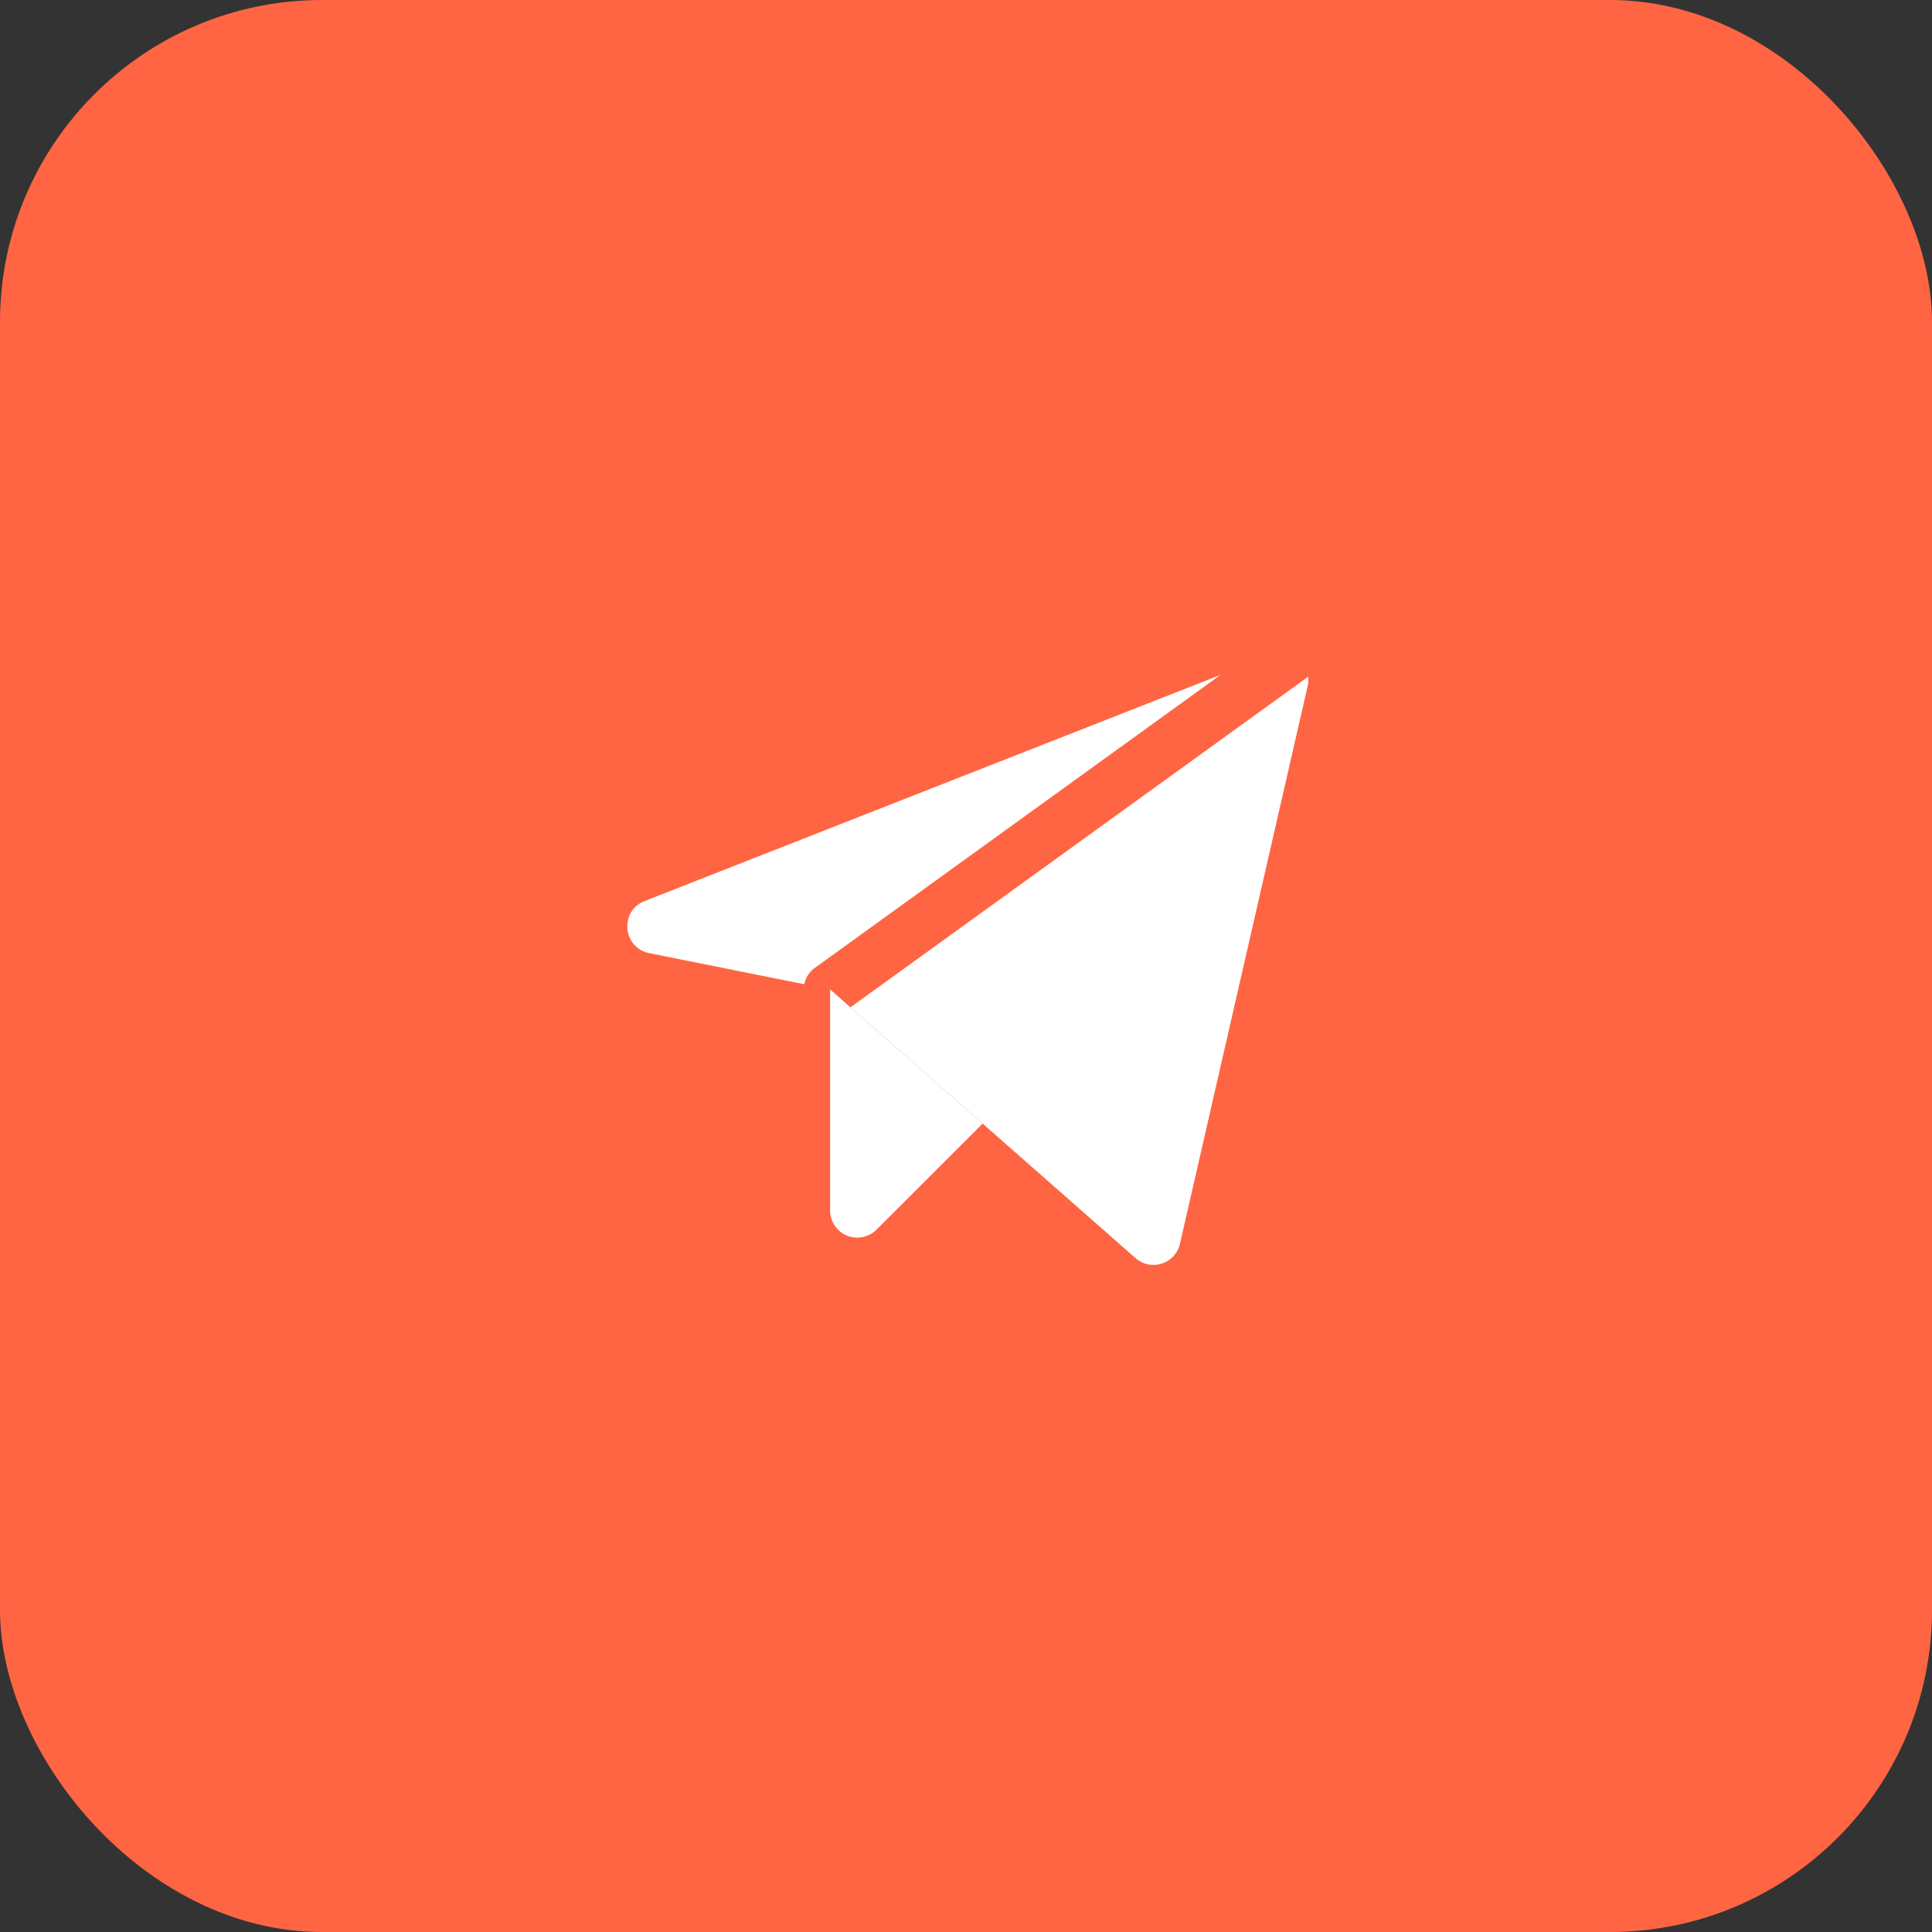
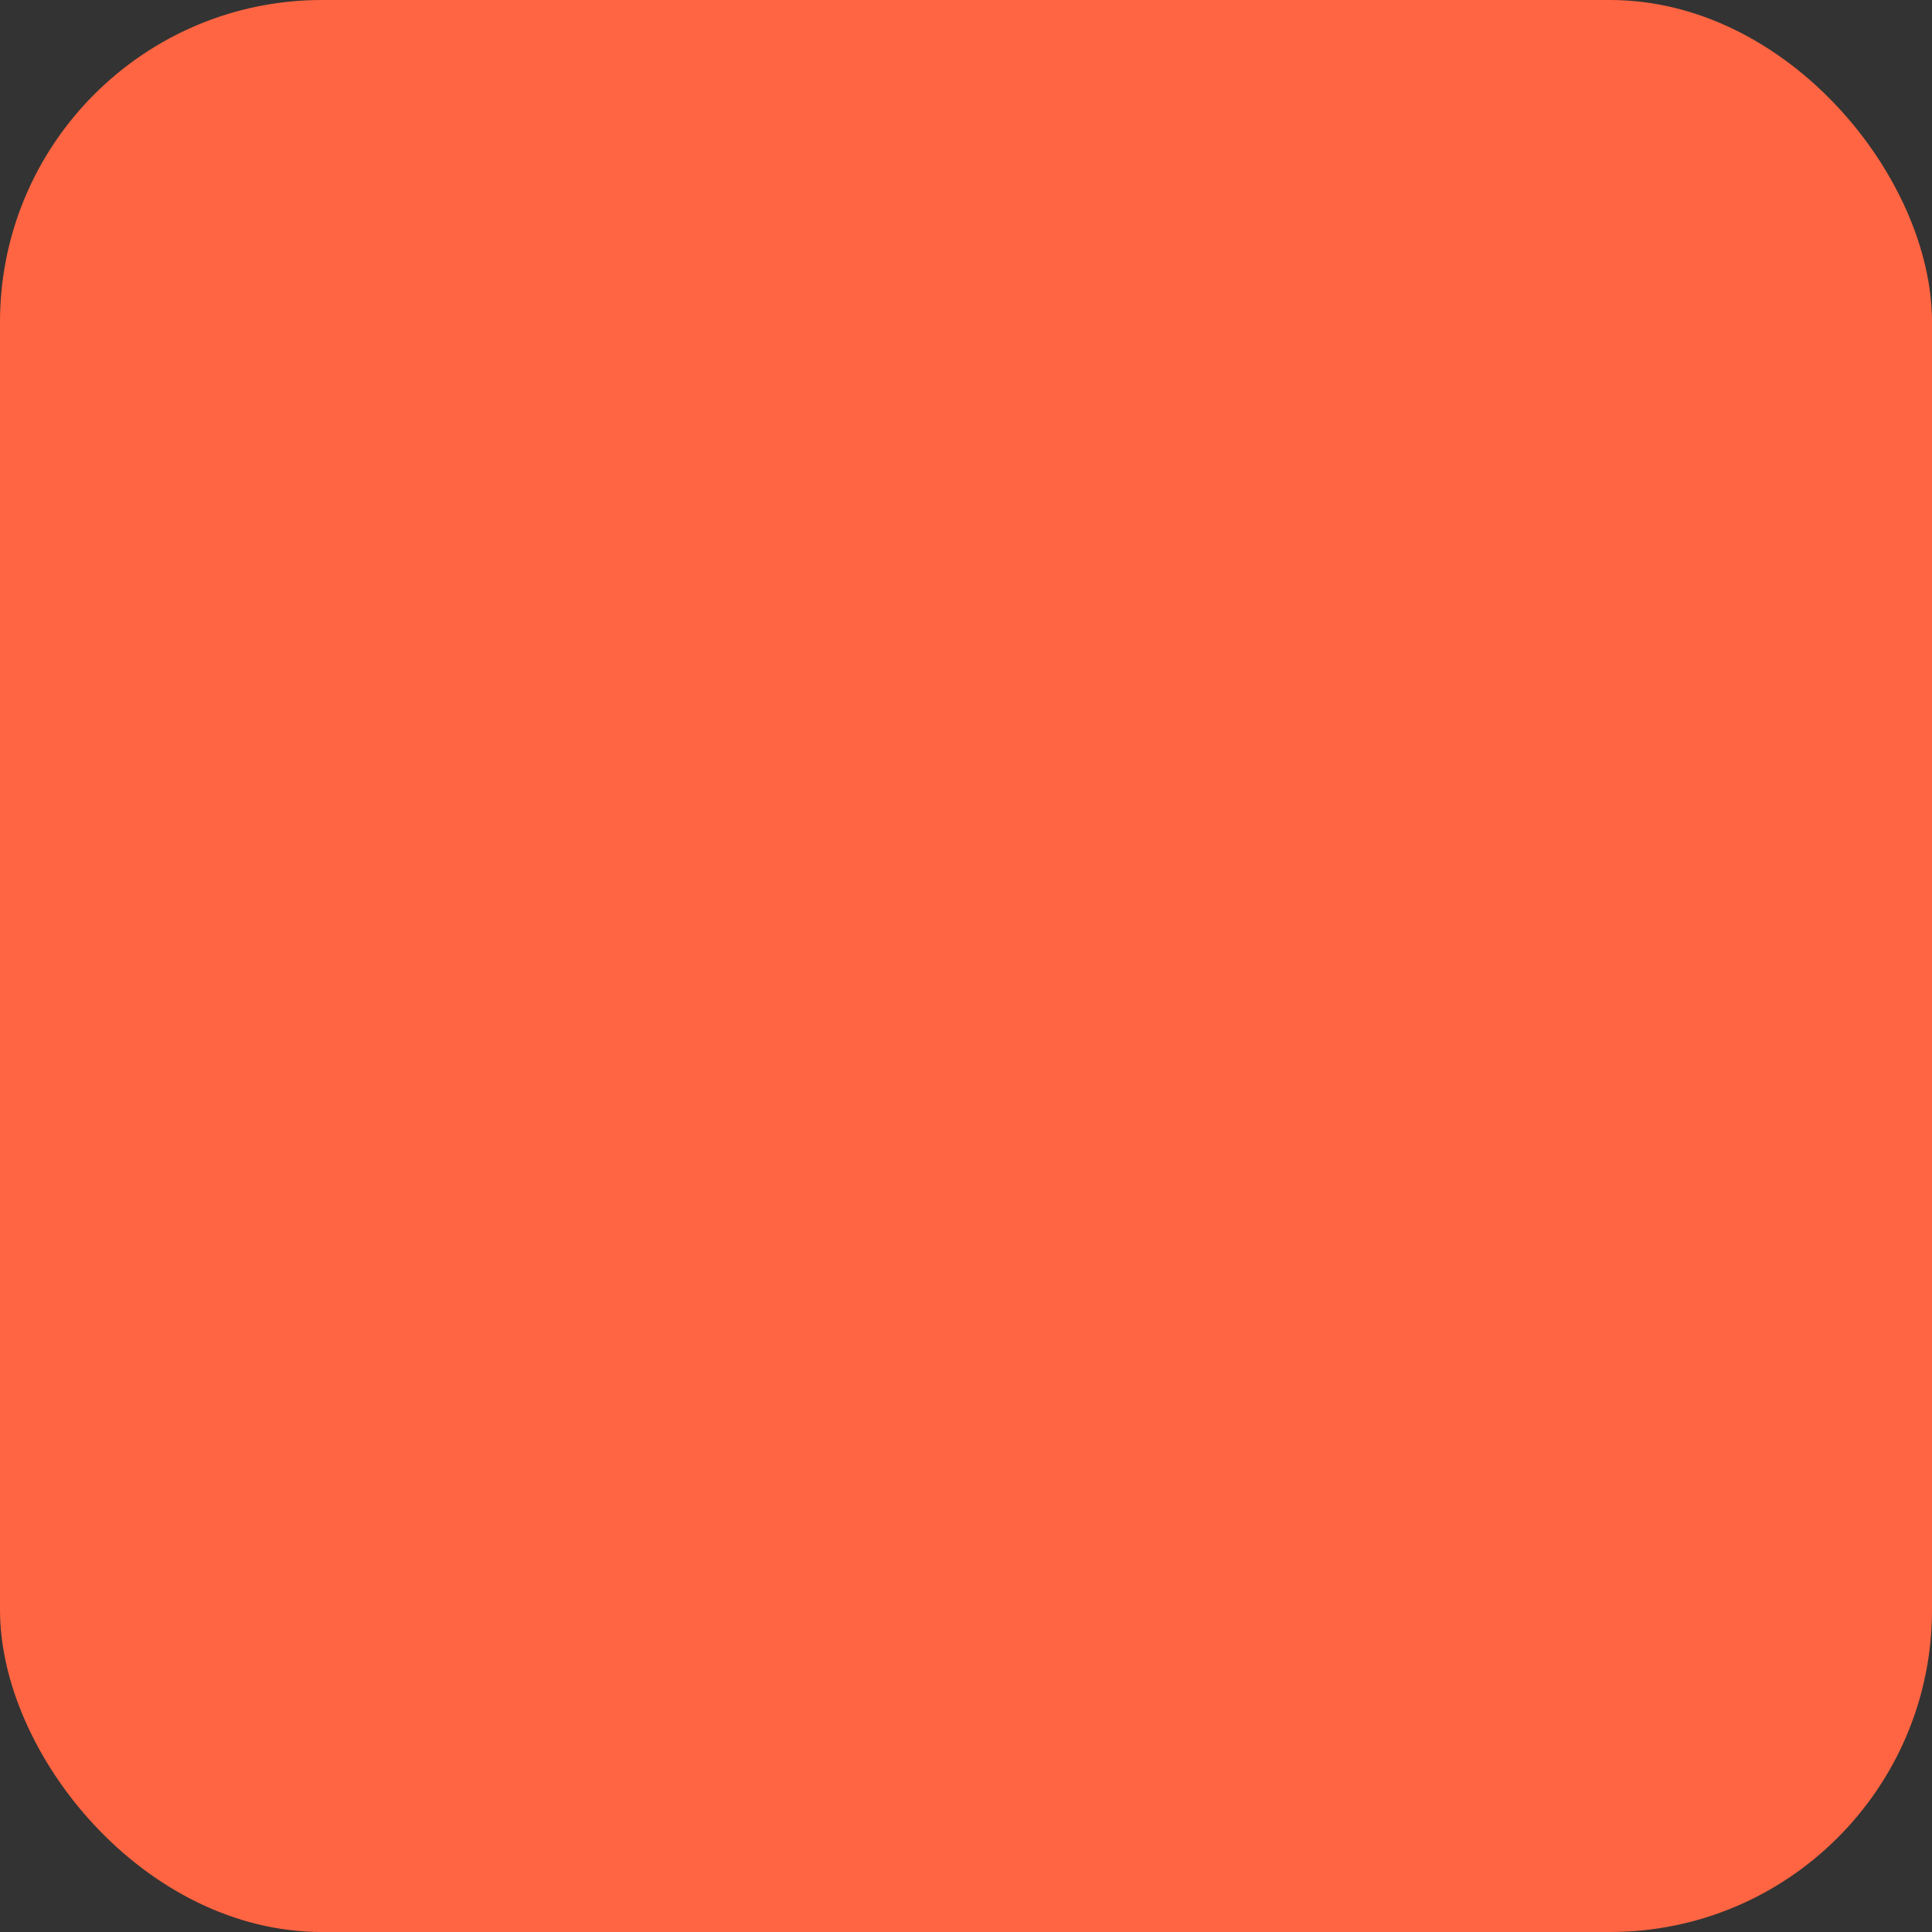
<svg xmlns="http://www.w3.org/2000/svg" width="30" height="30" viewBox="0 0 30 30" fill="none">
  <rect x="0" y="0" width="30" height="30" fill="#333333" stroke="none" />
  <rect width="30" height="30" rx="5" fill="#FF6542" />
  <g clip-path="url(#clip0_221_1233)">
-     <path d="M12.891 15.364L17.631 19.535C17.686 19.584 17.753 19.617 17.824 19.633C17.896 19.648 17.97 19.644 18.04 19.621C18.11 19.599 18.172 19.559 18.222 19.505C18.271 19.451 18.306 19.385 18.322 19.314L20.305 10.655C20.322 10.581 20.318 10.503 20.294 10.43C20.27 10.358 20.226 10.293 20.168 10.243C20.11 10.194 20.04 10.16 19.965 10.148C19.889 10.134 19.812 10.142 19.741 10.17L10.006 13.993C9.616 14.146 9.669 14.716 10.08 14.8L12.891 15.364Z" fill="white" />
    <path d="M12.89 15.364L20.067 10.18" stroke="#FF6542" stroke-width="0.82" stroke-linecap="round" stroke-linejoin="round" />
-     <path d="M15.258 17.447L13.612 19.092C13.554 19.152 13.479 19.192 13.397 19.209C13.315 19.226 13.23 19.218 13.152 19.187C13.075 19.155 13.008 19.101 12.962 19.032C12.915 18.962 12.89 18.88 12.89 18.797V15.364" fill="white" />
  </g>
  <defs>
    <clipPath id="clip0_221_1233">
-       <rect x="8.25" y="8.25" width="13.5" height="13.5" rx="3.75" fill="white" />
-     </clipPath>
+       </clipPath>
  </defs>
</svg>